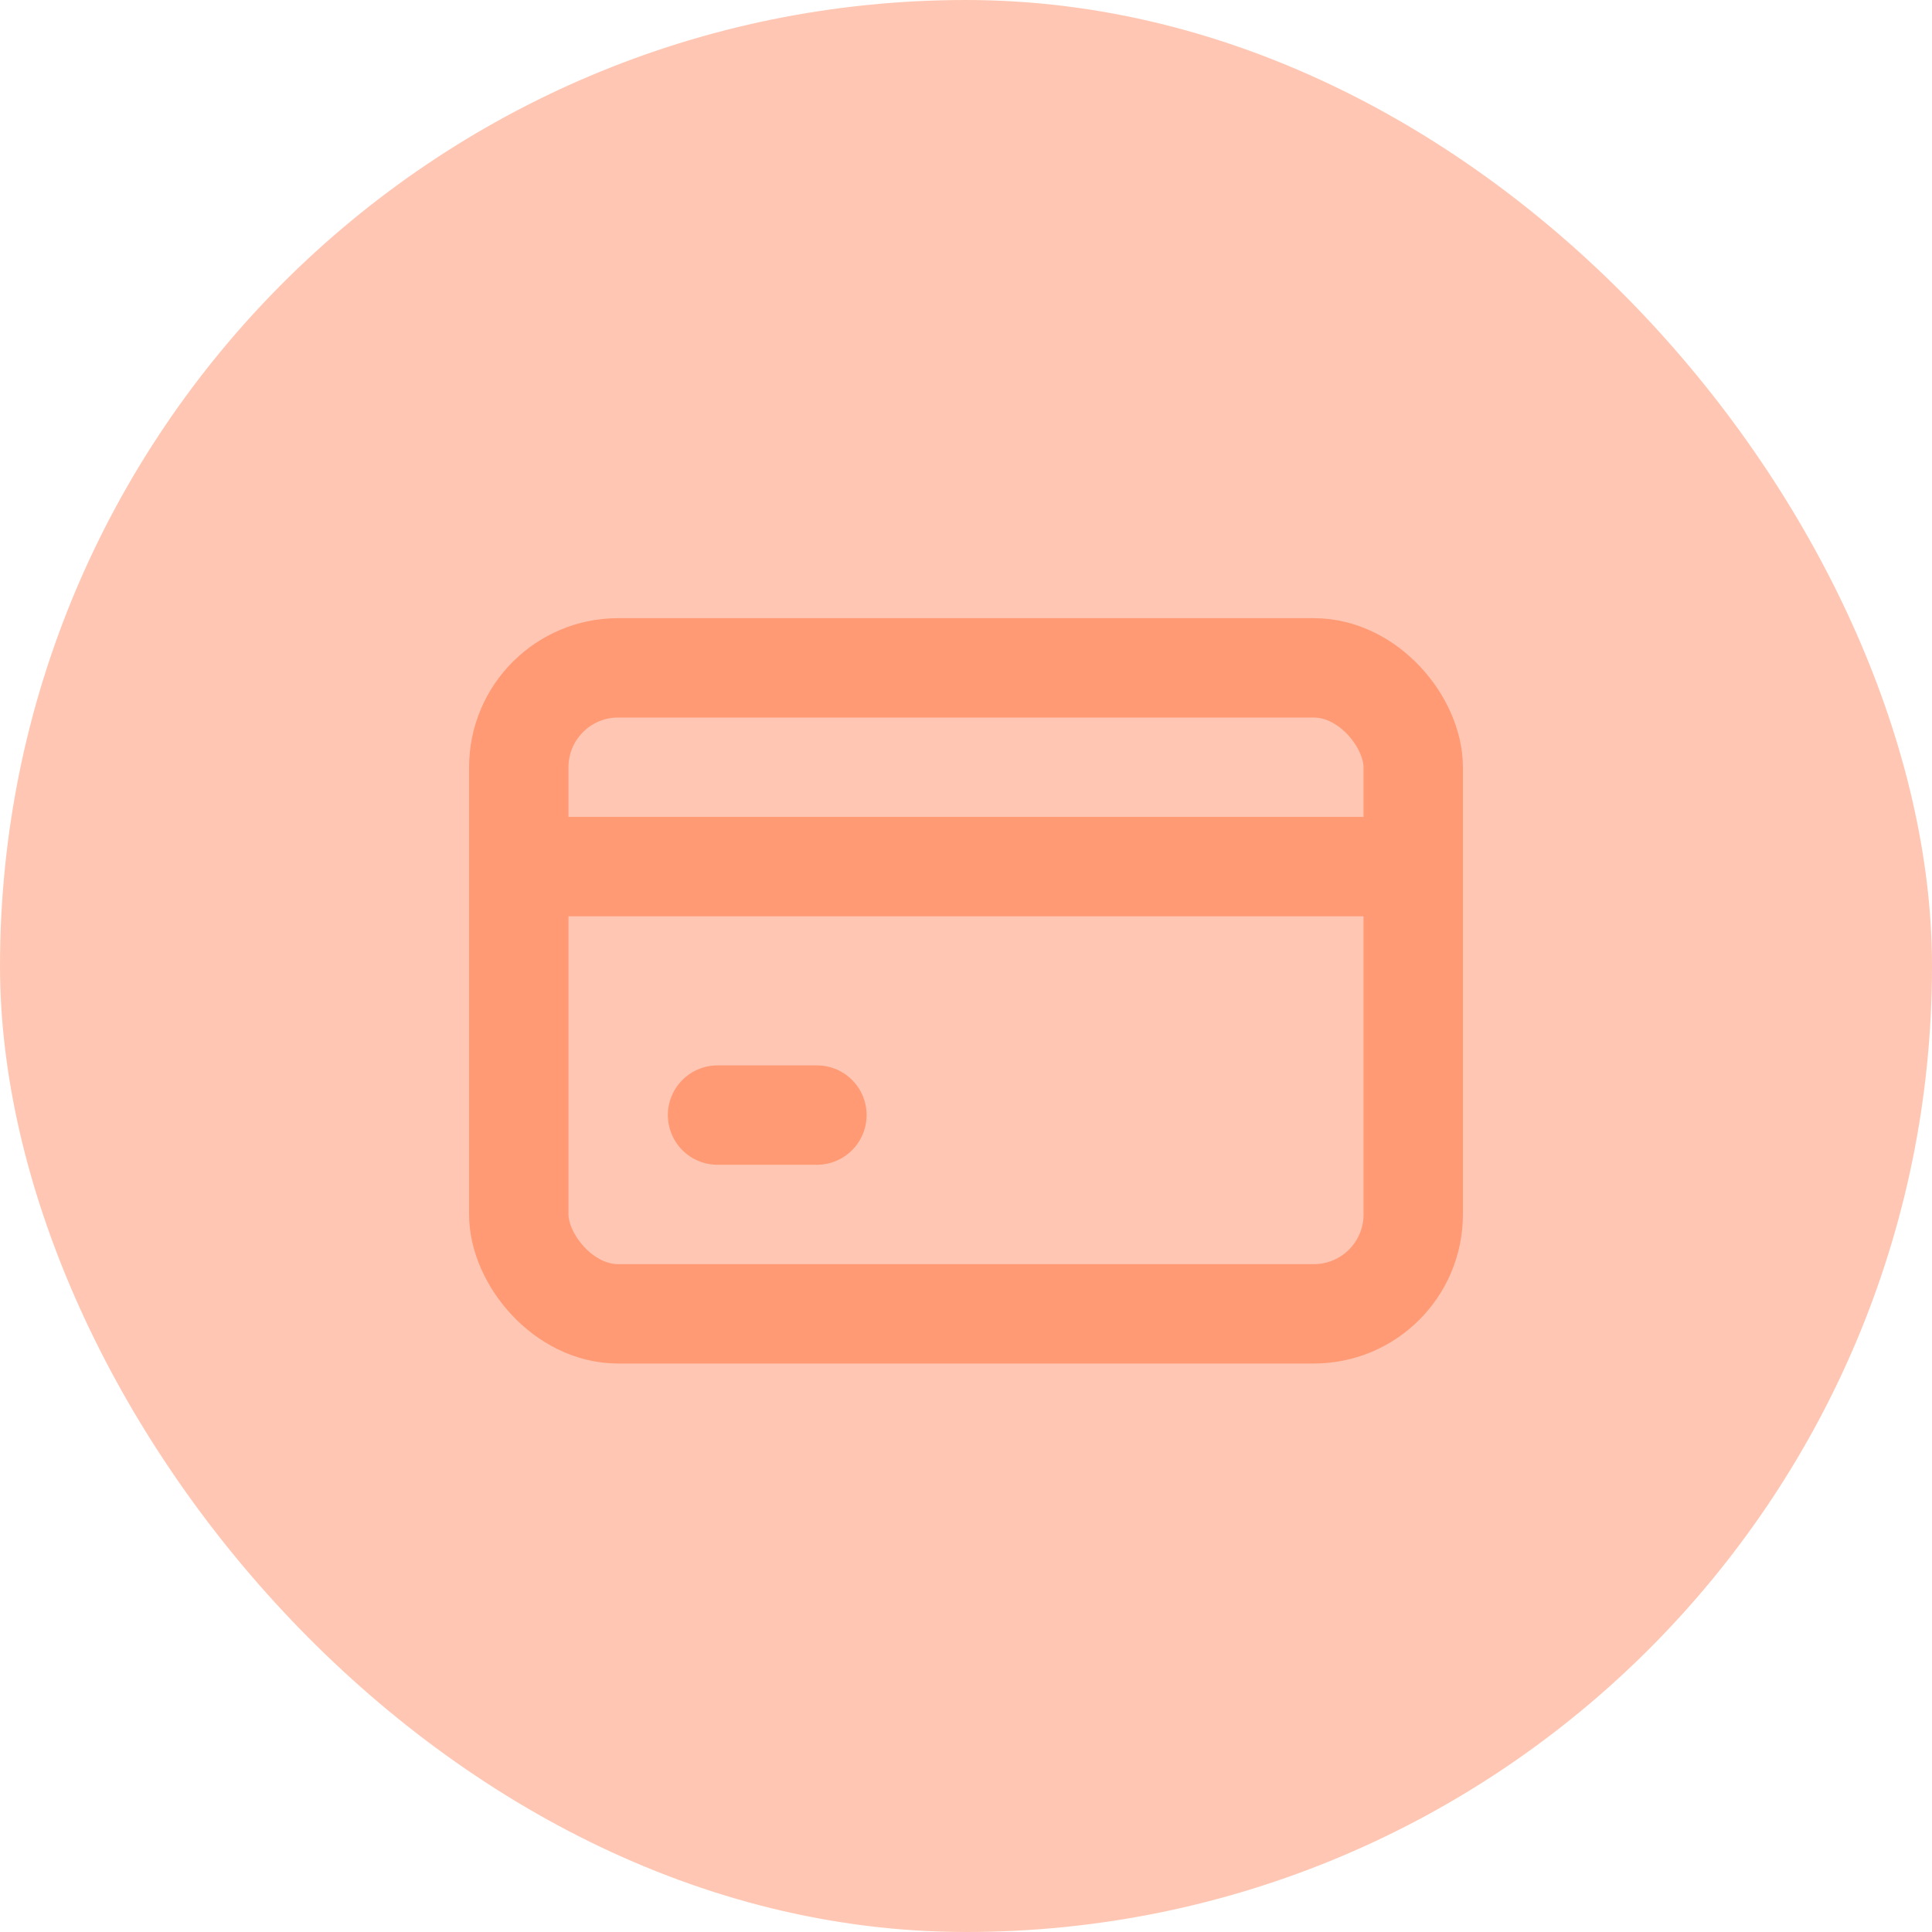
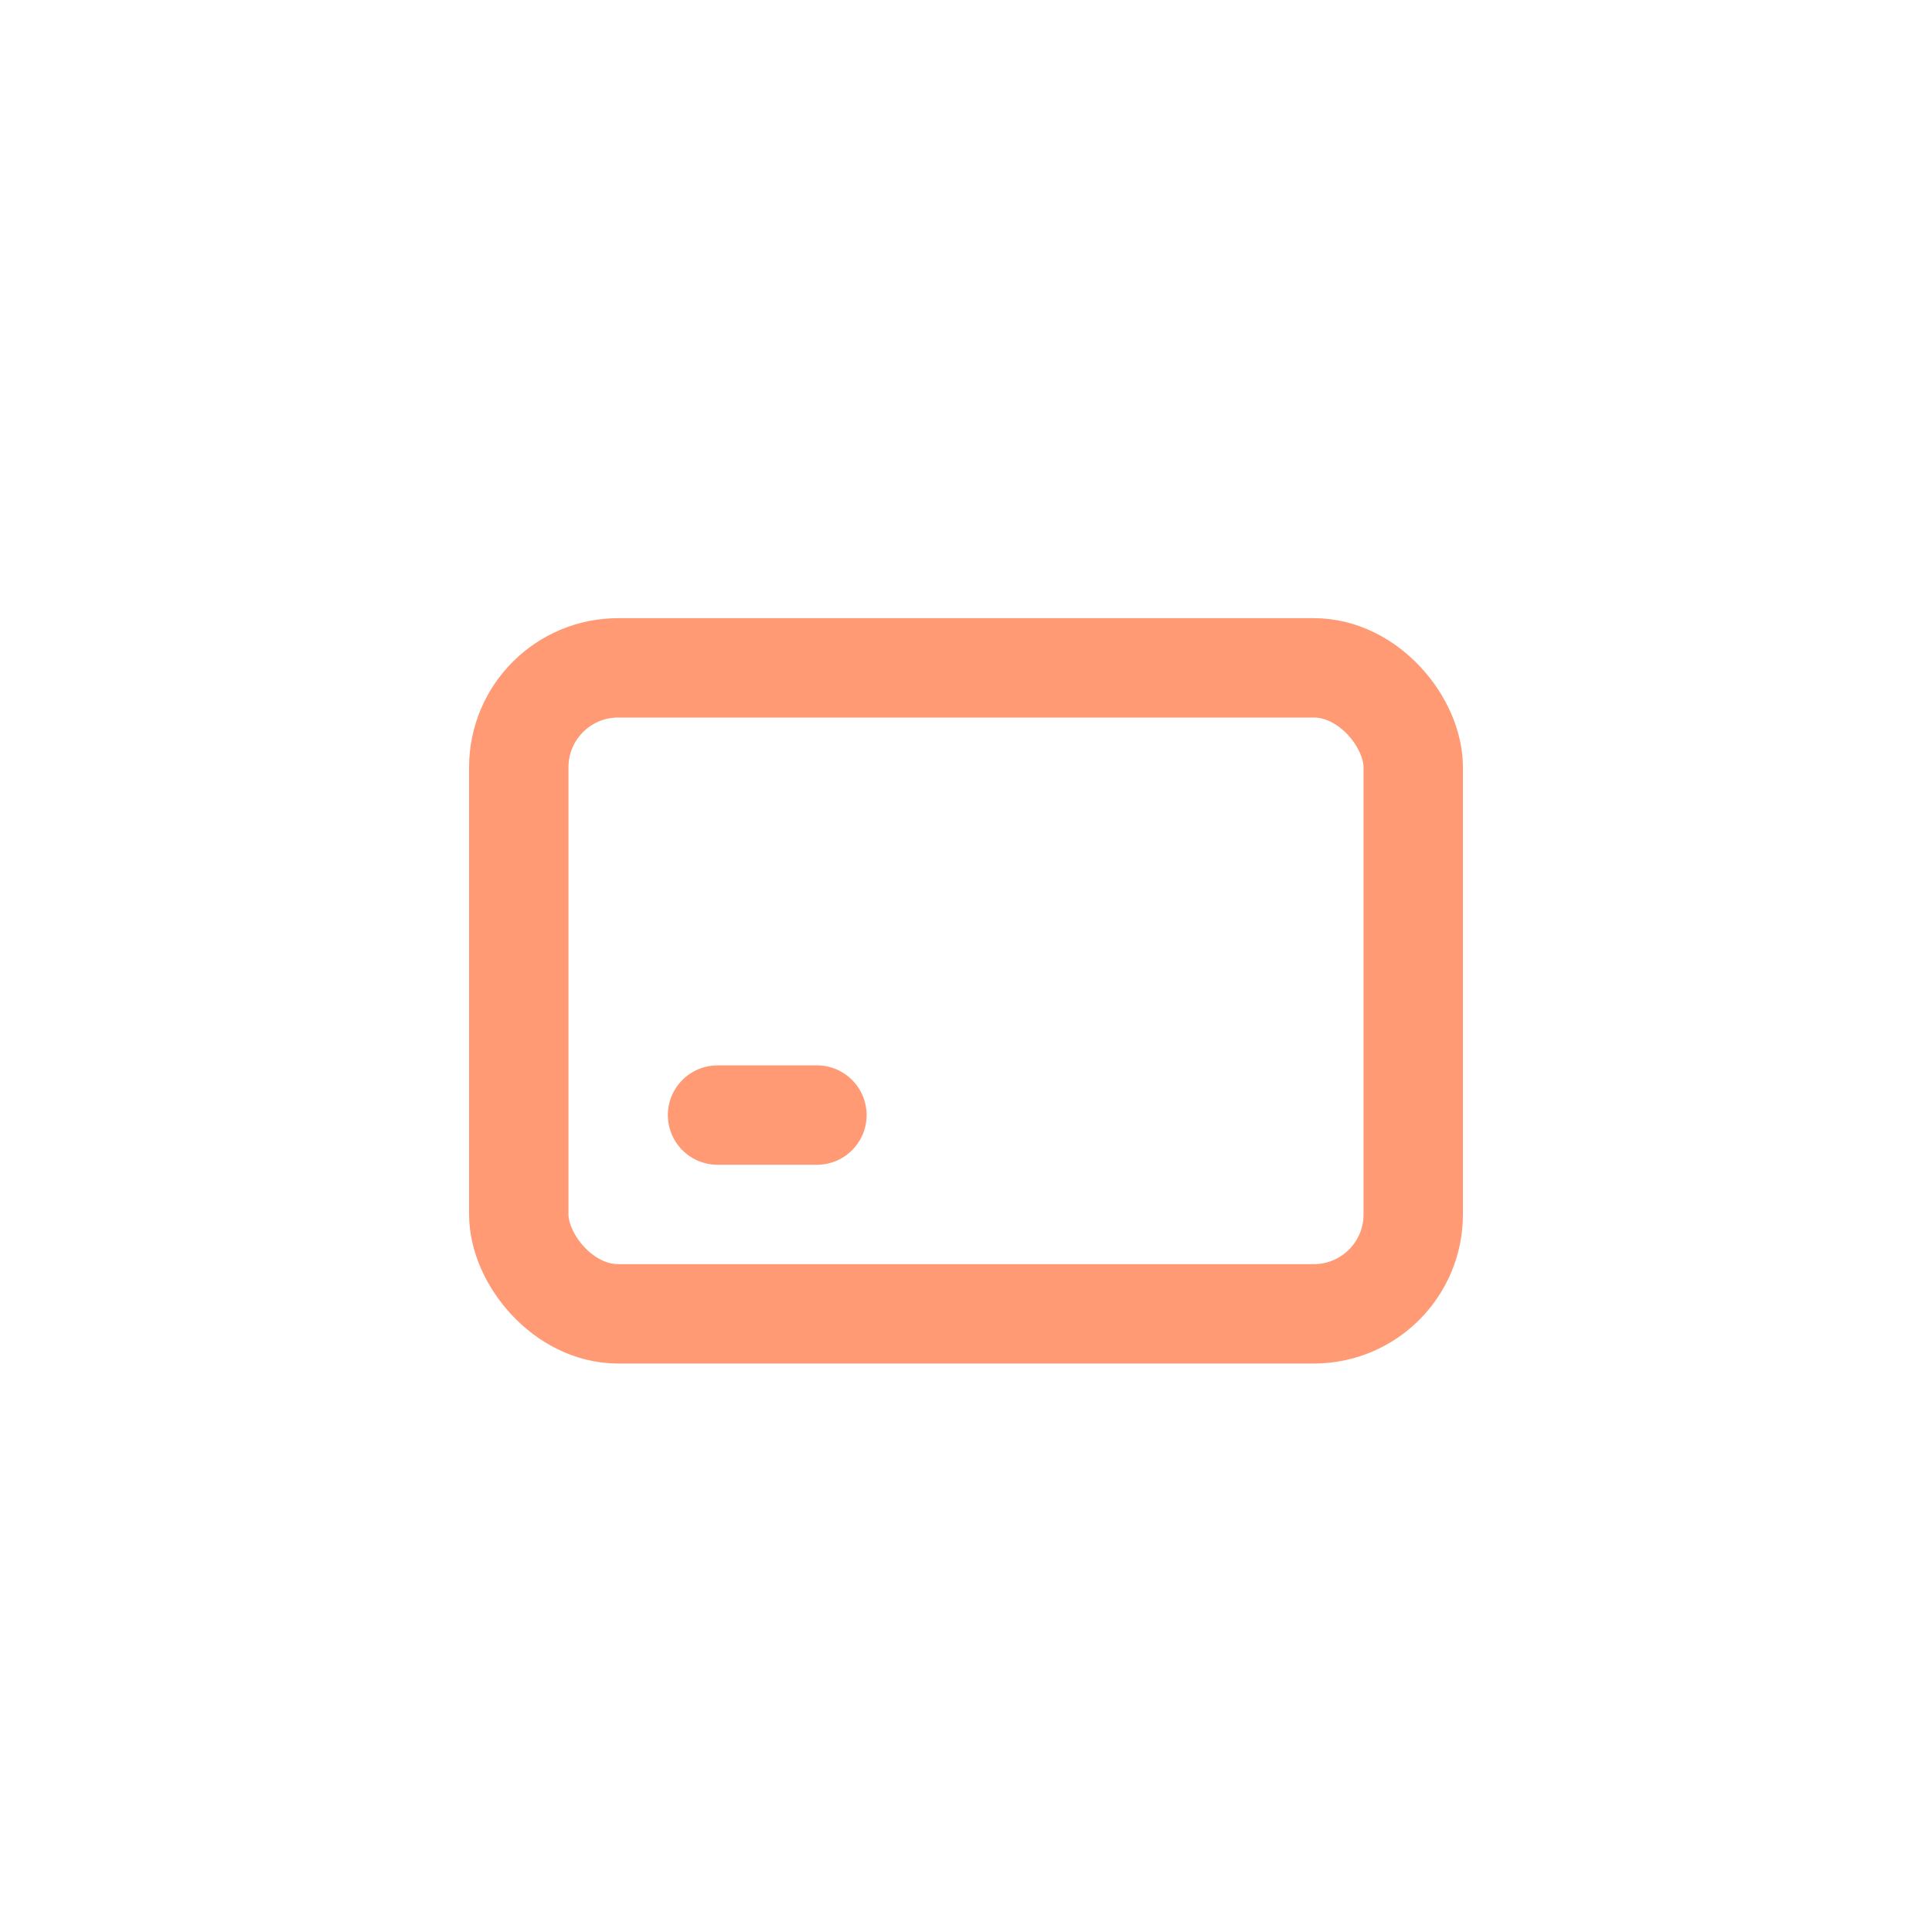
<svg xmlns="http://www.w3.org/2000/svg" width="800px" height="800px" viewBox="-7.44 -7.44 38.88 38.88" fill="none">
  <g id="SVGRepo_bgCarrier" stroke-width="0">
-     <rect x="-7.44" y="-7.44" width="38.88" height="38.88" rx="19.44" fill="#ffc7b3" strokewidth="0" />
-   </g>
+     </g>
  <g id="SVGRepo_tracerCarrier" stroke-linecap="round" stroke-linejoin="round" />
  <g id="SVGRepo_iconCarrier">
    <rect x="3" y="6" width="18" height="13" rx="2" stroke="#ff9a75" stroke-width="2" stroke-linecap="round" stroke-linejoin="round" />
-     <path d="M3 10H20.5" stroke="#ff9a75" stroke-width="2" stroke-linecap="round" stroke-linejoin="round" />
    <path d="M7 15H9" stroke="#ff9a75" stroke-width="2" stroke-linecap="round" stroke-linejoin="round" />
  </g>
</svg>